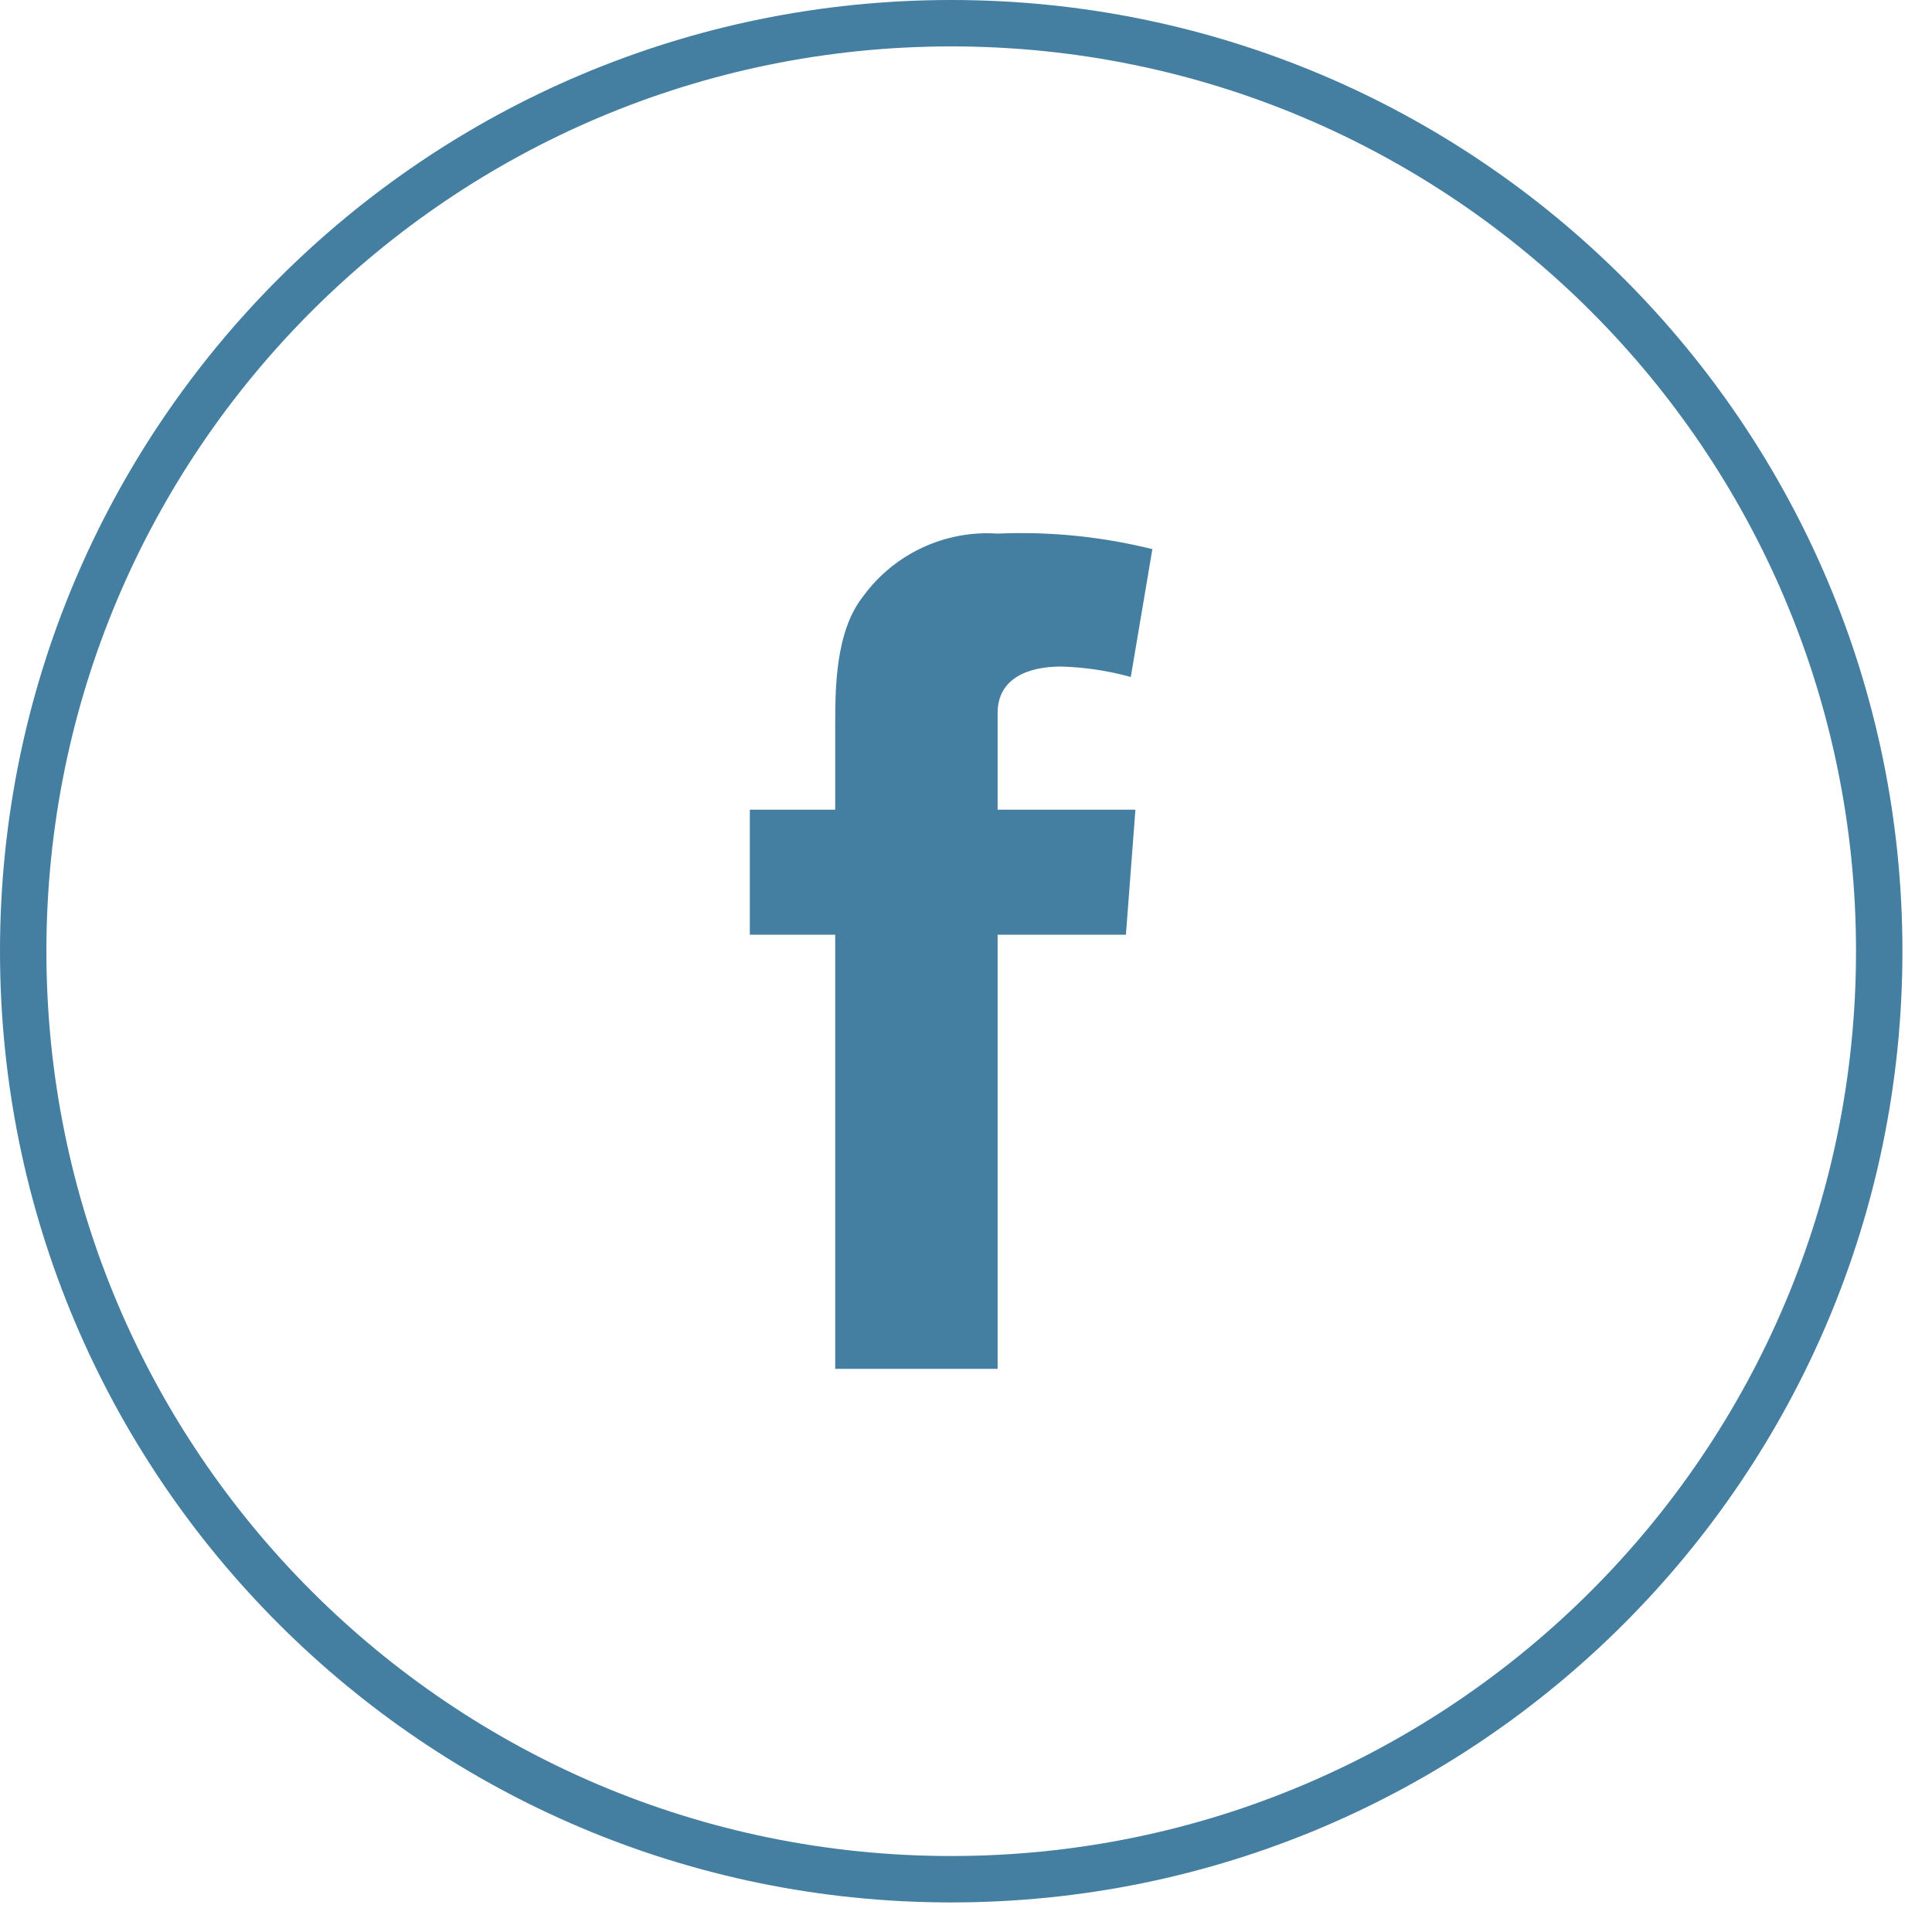
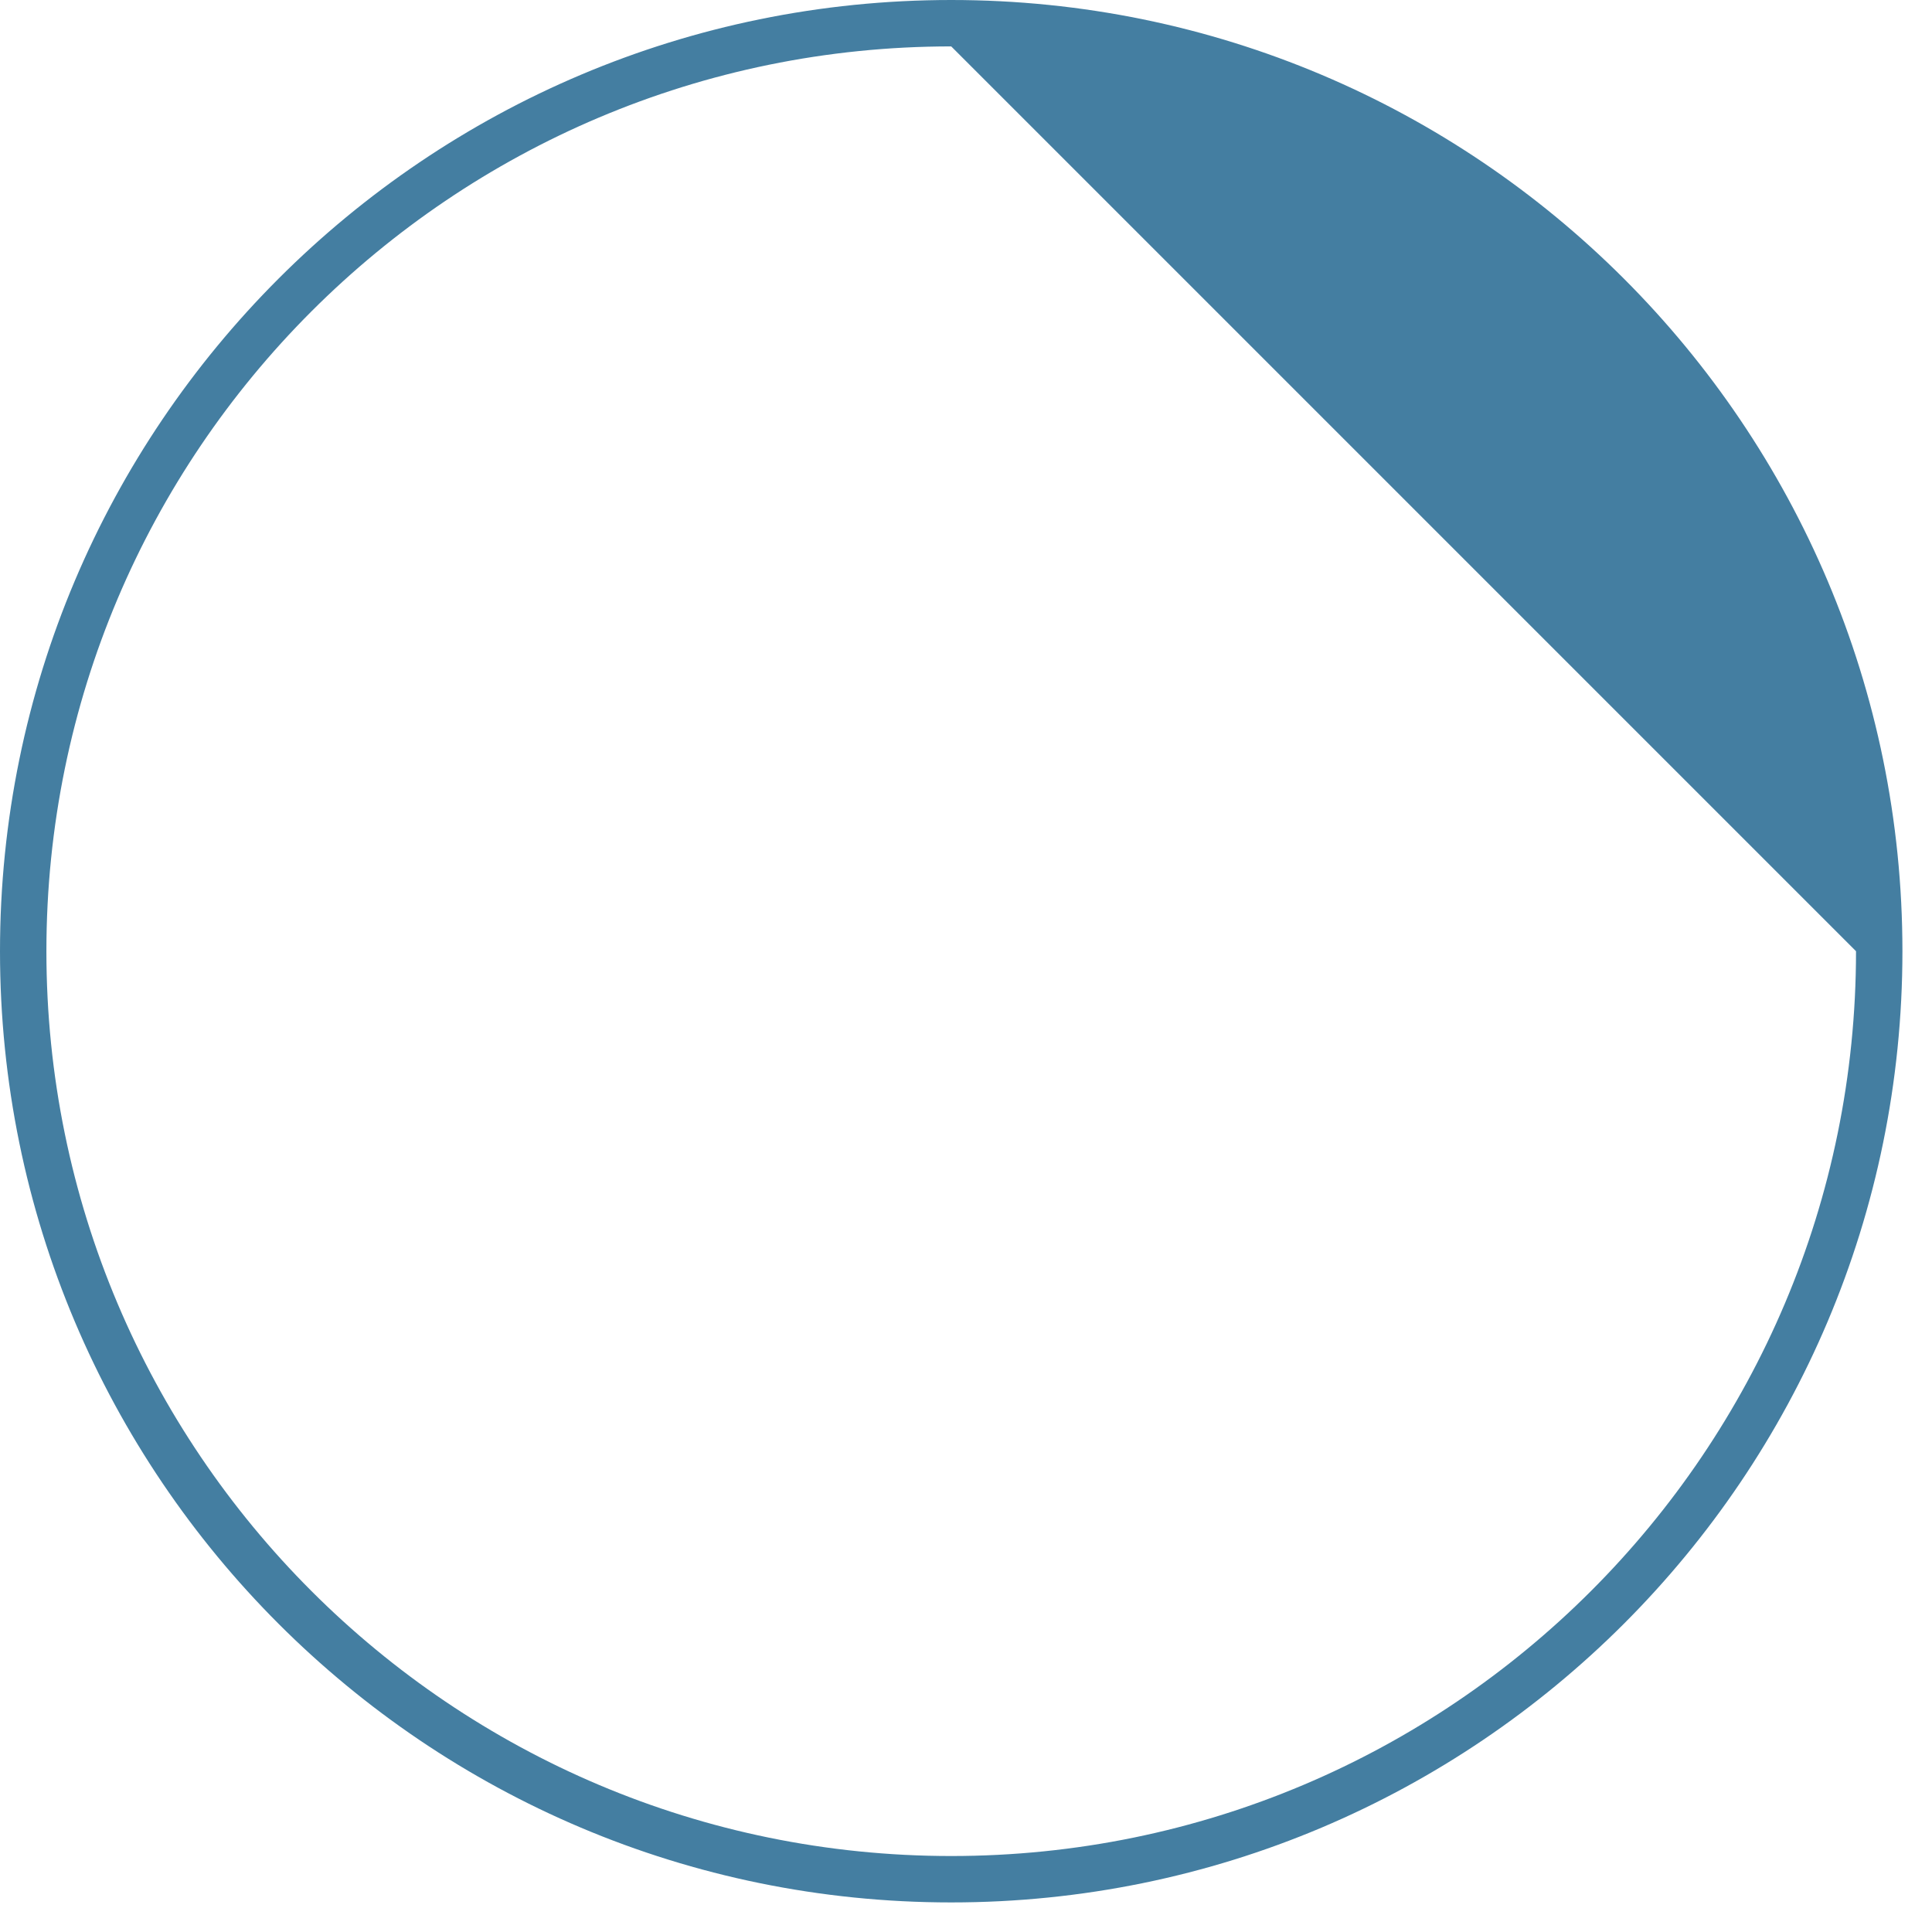
<svg xmlns="http://www.w3.org/2000/svg" height="52px" version="1.1" viewBox="0 0 52 52" width="52px">
  <title>Facebook</title>
  <desc>Created with Sketch.</desc>
  <g fill="none" fill-rule="evenodd" id="UI-Kit" stroke="none" stroke-width="1">
    <g fill="#447EA1" fill-rule="nonzero" id="ICON-LIBRARY" transform="translate(-373, -1775)">
      <g id="Social-Media-Icons" transform="translate(373, 1775)">
        <g id="Facebook">
-           <path d="M25.602,51.204 C11.462,51.204 1.73160087e-15,39.742 0,25.602 C-1.73160087e-15,11.462 11.462,2.59740131e-15 25.602,0 C39.742,-2.59740131e-15 51.204,11.462 51.204,25.602 C51.204,39.742 39.742,51.204 25.602,51.204 Z M25.602,1.249 C12.152,1.249 1.249,12.152 1.249,25.602 C1.249,39.052 12.152,49.955 25.602,49.955 C39.052,49.955 49.955,39.052 49.955,25.602 C49.955,12.152 39.052,1.249 25.602,1.249 Z" id="Shape" />
-           <path d="M20.182,21.793 L22.48,21.793 L22.48,19.539 C22.48,18.54 22.48,17.003 23.229,16.054 C24.065,14.905 25.433,14.266 26.851,14.362 C28.252,14.301 29.655,14.442 31.016,14.78 L30.435,18.221 C29.824,18.052 29.195,17.958 28.562,17.94 C27.656,17.94 26.851,18.265 26.851,19.189 L26.851,21.793 L30.56,21.793 L30.304,25.159 L26.851,25.159 L26.851,36.842 L22.48,36.842 L22.48,25.159 L20.182,25.159 L20.182,21.793 Z" id="Shape" />
+           <path d="M25.602,51.204 C11.462,51.204 1.73160087e-15,39.742 0,25.602 C-1.73160087e-15,11.462 11.462,2.59740131e-15 25.602,0 C39.742,-2.59740131e-15 51.204,11.462 51.204,25.602 C51.204,39.742 39.742,51.204 25.602,51.204 Z M25.602,1.249 C12.152,1.249 1.249,12.152 1.249,25.602 C1.249,39.052 12.152,49.955 25.602,49.955 C39.052,49.955 49.955,39.052 49.955,25.602 Z" id="Shape" />
        </g>
      </g>
    </g>
  </g>
</svg>